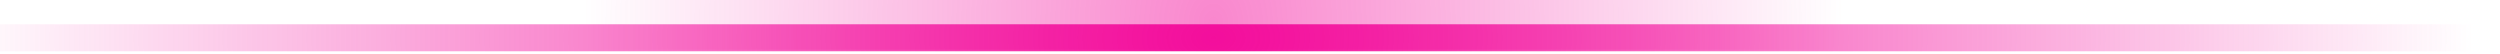
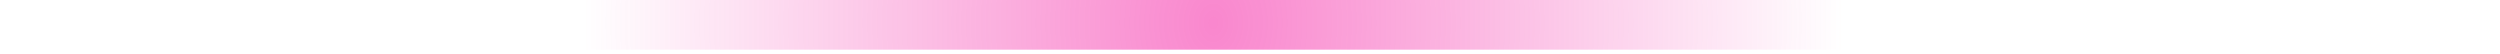
<svg xmlns="http://www.w3.org/2000/svg" width="100%" height="100%" viewBox="0 0 925 20" version="1.1" xml:space="preserve" style="fill-rule:evenodd;clip-rule:evenodd;stroke-linejoin:round;stroke-miterlimit:2;">
  <g transform="matrix(1,0,0,1,-965,-1417)">
    <g transform="matrix(1.735,0,0,2.548,85.122,-3663.33)">
      <g transform="matrix(0.558,0,0,0.494,507,1231.47)">
        <rect x="0" y="1542" width="955" height="15.878" style="fill:url(#_Radial1);" />
      </g>
    </g>
    <g transform="matrix(1.735,0,0,2.548,85.122,-3663.33)">
      <g transform="matrix(0.558,0,0,0.247,507,1616.5)">
-         <rect x="0" y="1542" width="955" height="15.878" style="fill:url(#_Radial2);" />
-       </g>
+         </g>
    </g>
  </g>
  <defs>
    <radialGradient id="_Radial1" cx="0" cy="0" r="1" gradientUnits="userSpaceOnUse" gradientTransform="matrix(481,0,0,481,464,1550)">
      <stop offset="0" style="stop-color:rgb(243,14,156);stop-opacity:0.5" />
      <stop offset="0.5" style="stop-color:rgb(243,14,156);stop-opacity:0" />
      <stop offset="1" style="stop-color:rgb(243,14,156);stop-opacity:0" />
    </radialGradient>
    <radialGradient id="_Radial2" cx="0" cy="0" r="1" gradientUnits="userSpaceOnUse" gradientTransform="matrix(481,0,0,481,464,1550)">
      <stop offset="0" style="stop-color:rgb(243,14,156);stop-opacity:1" />
      <stop offset="1" style="stop-color:rgb(243,14,156);stop-opacity:0" />
    </radialGradient>
  </defs>
</svg>